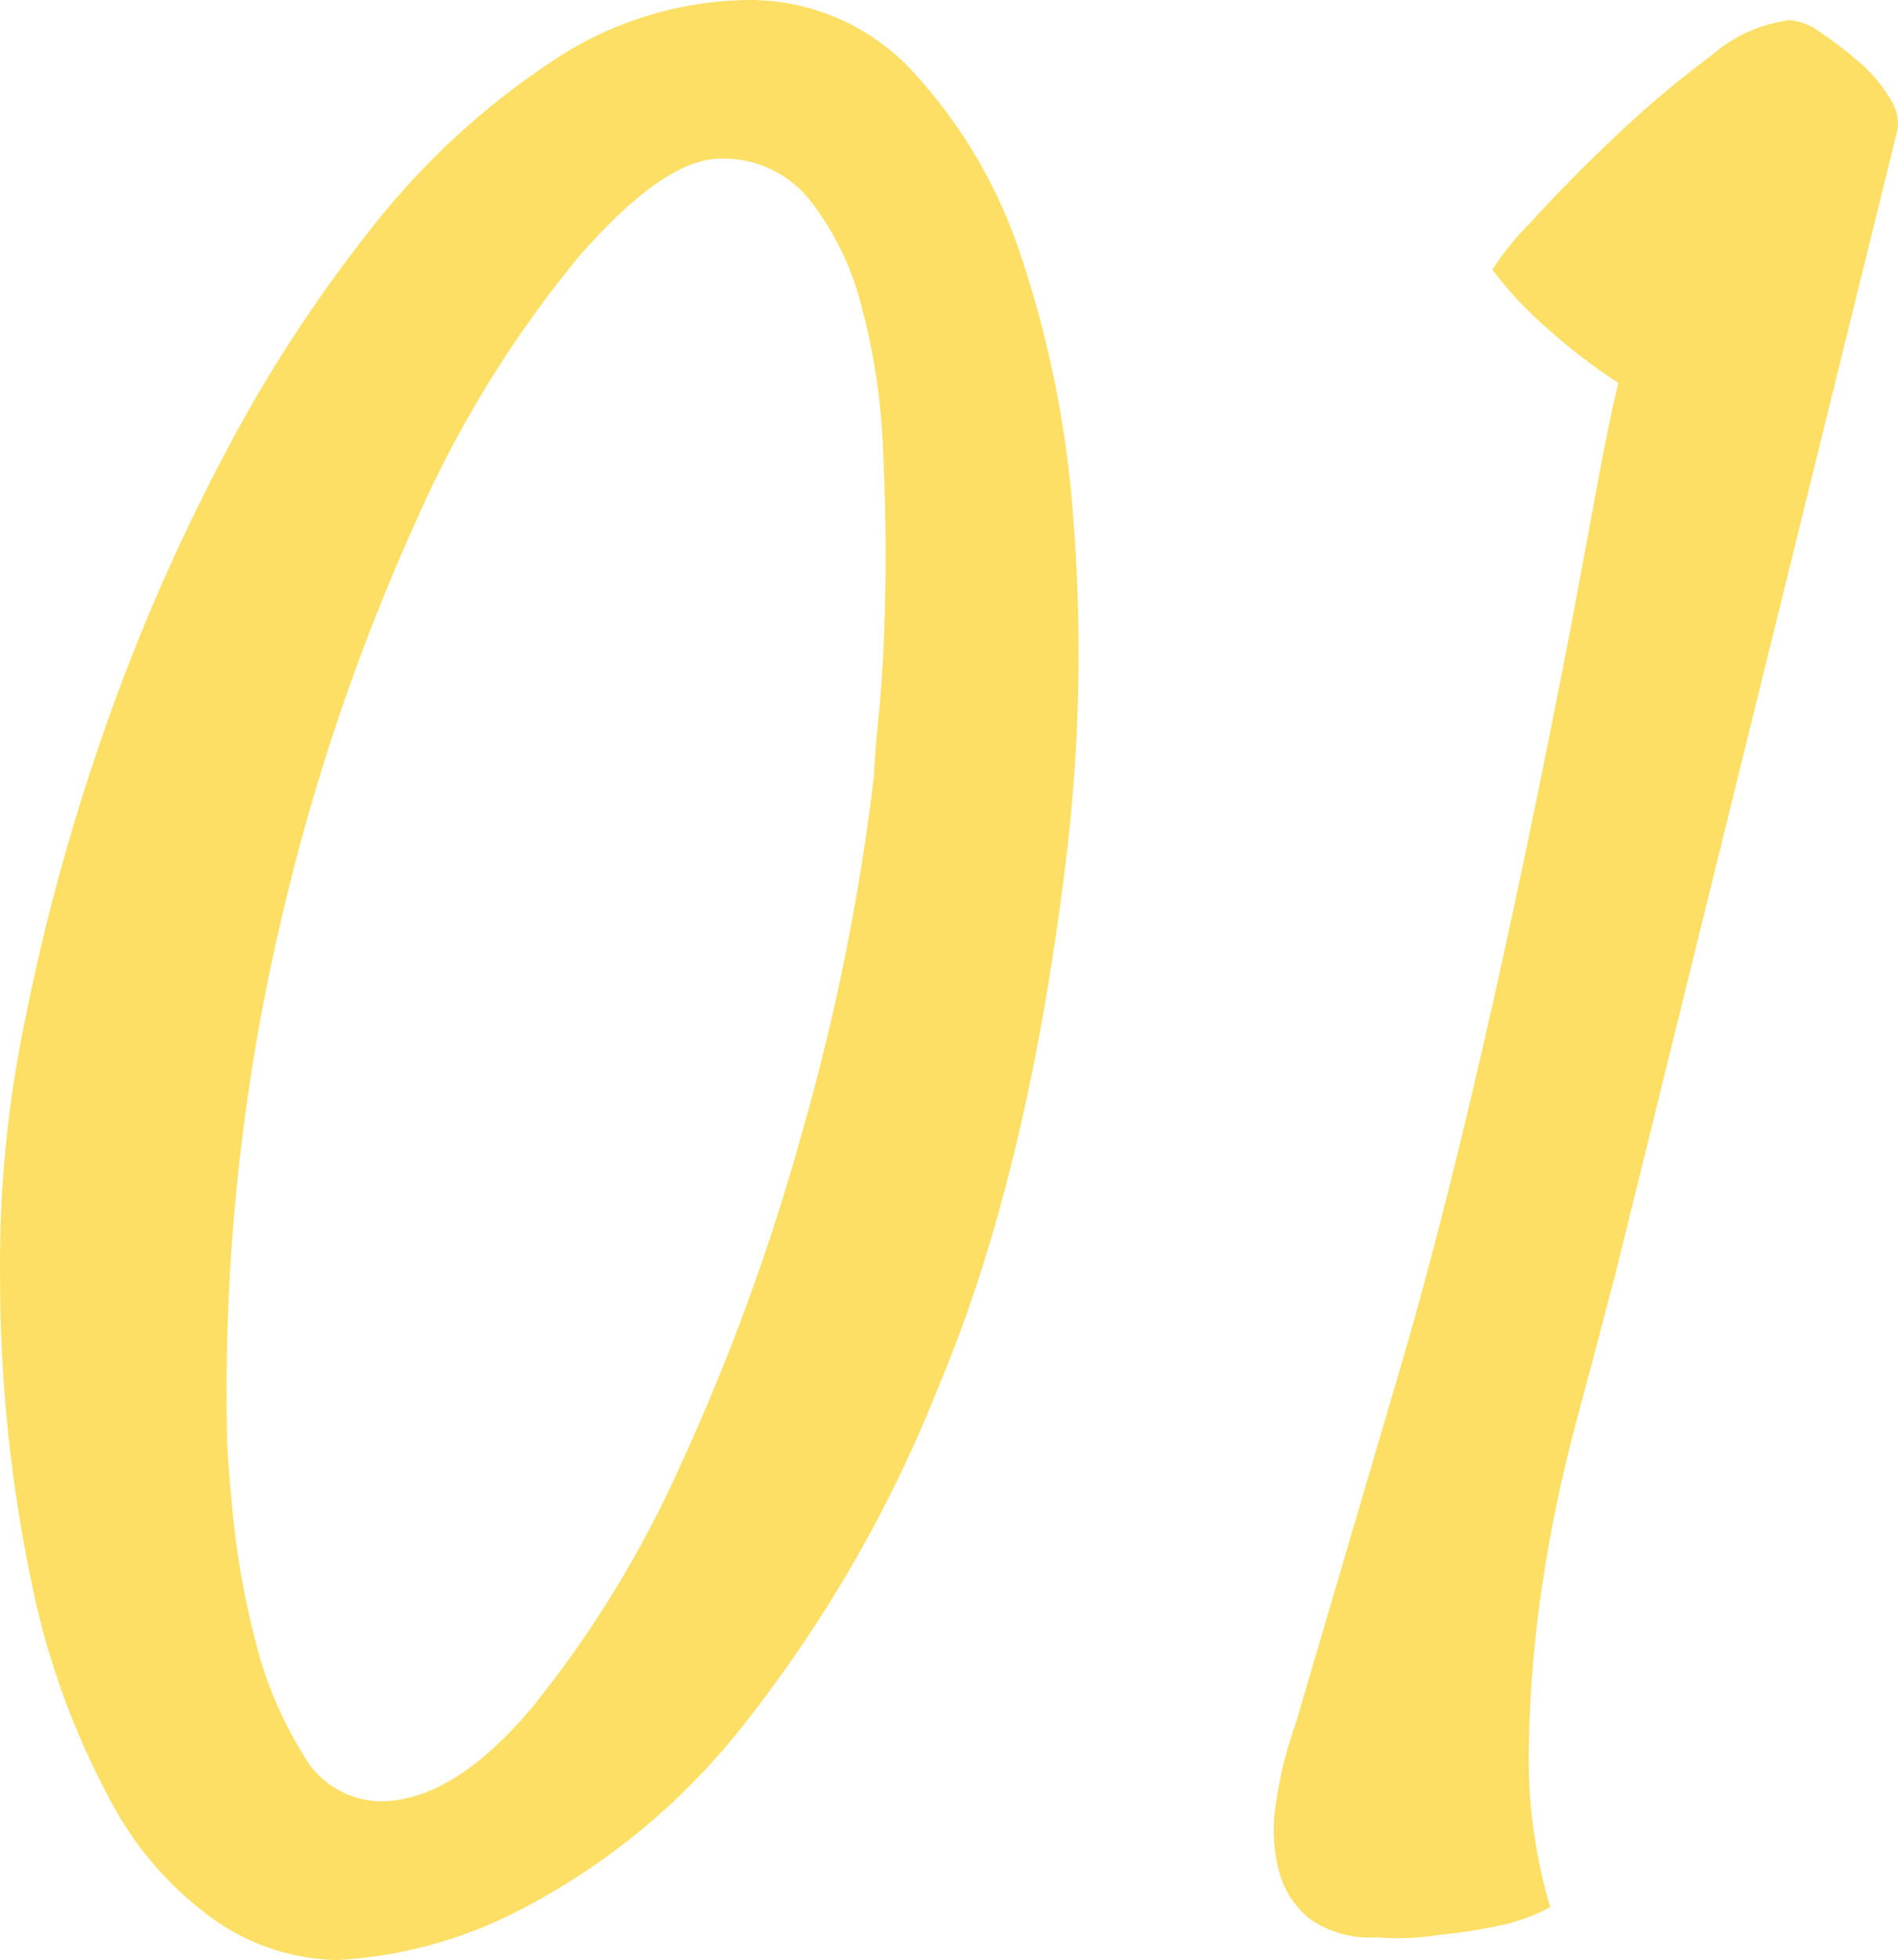
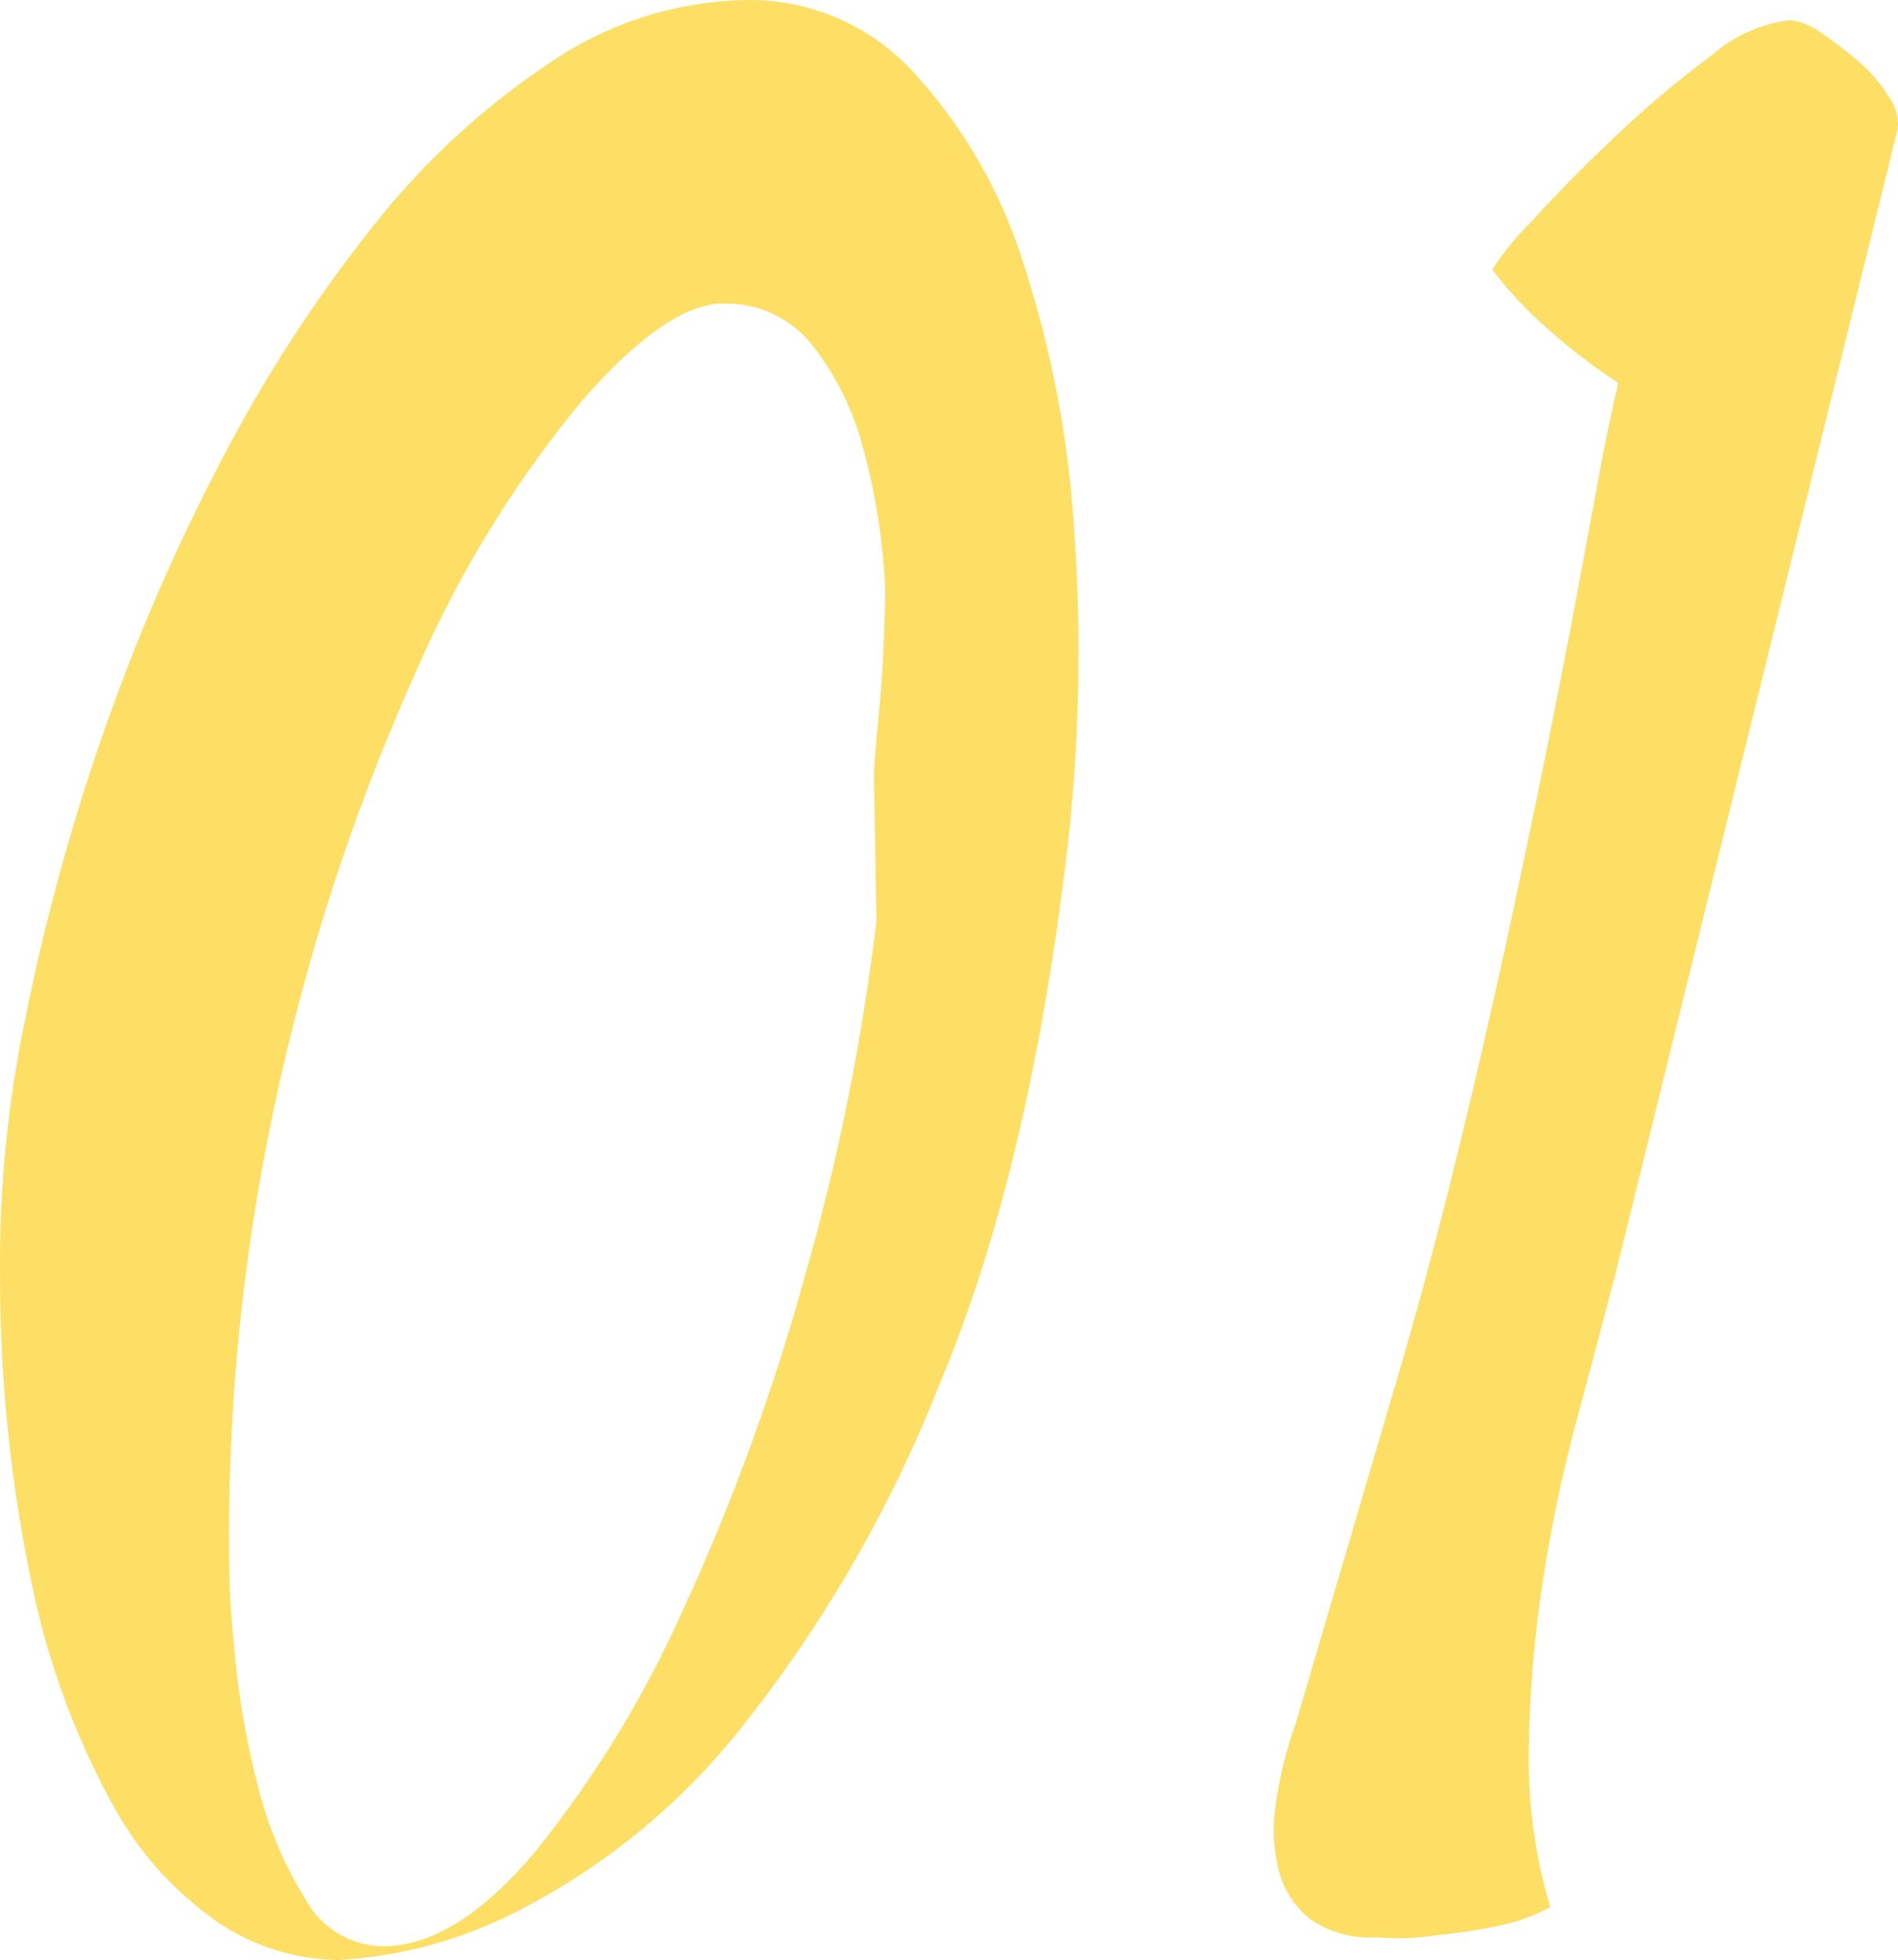
<svg xmlns="http://www.w3.org/2000/svg" width="77.269" height="79.775" version="1.1" viewBox="0 0 77.269 79.775">
  <defs>
    <style>
      .cls-1 {
        fill: #fcdf64;
      }
    </style>
  </defs>
  <g>
    <g id="_レイヤー_1" data-name="レイヤー_1">
      <g id="_レイヤー_1-2" data-name="_レイヤー_1">
-         <path id="_パス_5906" class="cls-1" d="M30.454 0c2.551-.02,4.992,1.042,6.716,2.922,2.032,2.206,3.554,4.831,4.46,7.69,1.166,3.553,1.872,7.24,2.1,10.972.305,4.254.22,8.527-.256,12.766-1.025,8.819-2.768,16.15-5.229,21.995-1.977,5.02-4.687,9.72-8.043,13.945-2.395,3.034-5.401,5.532-8.822,7.332-2.357,1.27-4.966,2.005-7.639,2.153-1.738-.03-3.431-.564-4.871-1.538-1.826-1.268-3.321-2.957-4.358-4.923-1.472-2.72-2.543-5.638-3.179-8.665C.44,60.453-.006,56.174.002,51.884c-.035-3.496.309-6.986,1.025-10.408.779-3.895,1.824-7.732,3.127-11.484,1.323-3.842,2.934-7.578,4.818-11.178,1.75-3.39,3.826-6.601,6.2-9.587,2.051-2.615,4.509-4.882,7.28-6.716C24.816.909,27.599.036,30.454 0ZM35.581,31.582c0-.342.068-1.214.205-2.615.137-1.401.222-3.042.256-4.922s.001-3.847-.1-5.9c-.083-1.923-.375-3.831-.872-5.691-.391-1.567-1.106-3.034-2.1-4.307-.878-1.107-2.228-1.734-3.64-1.692-1.504,0-3.401,1.3-5.691,3.9-2.709,3.264-4.952,6.887-6.665,10.767-2.384,5.254-4.239,10.733-5.537,16.355-1.585,6.77-2.324,13.71-2.2,20.662,0,.752.085,1.965.256,3.64.178,1.713.486,3.41.923,5.076.396,1.593,1.037,3.115,1.9,4.512.623,1.177,1.836,1.923,3.168,1.947,1.983,0,4.049-1.282,6.2-3.845,2.437-3.024,4.471-6.352,6.05-9.9,1.998-4.356,3.644-8.865,4.922-13.484,1.361-4.748,2.339-9.598,2.925-14.503h-0ZM65.781,51.782c-.479,1.846-1.008,3.846-1.589,6-.588,2.176-1.052,4.384-1.39,6.612-.341,2.241-.529,4.502-.564,6.768-.044,2.185.251,4.364.872,6.46-.675.363-1.401.623-2.153.769-.778.165-1.566.284-2.358.359-.847.137-1.708.171-2.563.1-.943.063-1.881-.189-2.666-.716-.618-.482-1.067-1.147-1.282-1.9-.247-.902-.299-1.845-.154-2.769.155-1.137.43-2.254.82-3.333.683-2.324,2.102-7.143,4.255-14.458s4.46-17.329,6.921-30.044c.41-2.187.769-4.118,1.077-5.793.308-1.675.599-3.093.872-4.255-1.013-.657-1.973-1.393-2.871-2.2-.834-.722-1.59-1.53-2.256-2.41.459-.704.991-1.357,1.589-1.948.991-1.094,2.136-2.256,3.435-3.486,1.231-1.173,2.534-2.269,3.9-3.281.891-.785,1.998-1.286,3.176-1.437.467.047.912.225,1.282.513.537.361,1.051.755,1.538,1.181.483.41.898.893,1.23,1.433.271.37.399.825.359,1.282,0,0-11.48,46.553-11.48,46.553Z" />
+         <path id="_パス_5906" class="cls-1" d="M30.454 0c2.551-.02,4.992,1.042,6.716,2.922,2.032,2.206,3.554,4.831,4.46,7.69,1.166,3.553,1.872,7.24,2.1,10.972.305,4.254.22,8.527-.256,12.766-1.025,8.819-2.768,16.15-5.229,21.995-1.977,5.02-4.687,9.72-8.043,13.945-2.395,3.034-5.401,5.532-8.822,7.332-2.357,1.27-4.966,2.005-7.639,2.153-1.738-.03-3.431-.564-4.871-1.538-1.826-1.268-3.321-2.957-4.358-4.923-1.472-2.72-2.543-5.638-3.179-8.665C.44,60.453-.006,56.174.002,51.884c-.035-3.496.309-6.986,1.025-10.408.779-3.895,1.824-7.732,3.127-11.484,1.323-3.842,2.934-7.578,4.818-11.178,1.75-3.39,3.826-6.601,6.2-9.587,2.051-2.615,4.509-4.882,7.28-6.716C24.816.909,27.599.036,30.454 0ZM35.581,31.582c0-.342.068-1.214.205-2.615.137-1.401.222-3.042.256-4.922c-.083-1.923-.375-3.831-.872-5.691-.391-1.567-1.106-3.034-2.1-4.307-.878-1.107-2.228-1.734-3.64-1.692-1.504,0-3.401,1.3-5.691,3.9-2.709,3.264-4.952,6.887-6.665,10.767-2.384,5.254-4.239,10.733-5.537,16.355-1.585,6.77-2.324,13.71-2.2,20.662,0,.752.085,1.965.256,3.64.178,1.713.486,3.41.923,5.076.396,1.593,1.037,3.115,1.9,4.512.623,1.177,1.836,1.923,3.168,1.947,1.983,0,4.049-1.282,6.2-3.845,2.437-3.024,4.471-6.352,6.05-9.9,1.998-4.356,3.644-8.865,4.922-13.484,1.361-4.748,2.339-9.598,2.925-14.503h-0ZM65.781,51.782c-.479,1.846-1.008,3.846-1.589,6-.588,2.176-1.052,4.384-1.39,6.612-.341,2.241-.529,4.502-.564,6.768-.044,2.185.251,4.364.872,6.46-.675.363-1.401.623-2.153.769-.778.165-1.566.284-2.358.359-.847.137-1.708.171-2.563.1-.943.063-1.881-.189-2.666-.716-.618-.482-1.067-1.147-1.282-1.9-.247-.902-.299-1.845-.154-2.769.155-1.137.43-2.254.82-3.333.683-2.324,2.102-7.143,4.255-14.458s4.46-17.329,6.921-30.044c.41-2.187.769-4.118,1.077-5.793.308-1.675.599-3.093.872-4.255-1.013-.657-1.973-1.393-2.871-2.2-.834-.722-1.59-1.53-2.256-2.41.459-.704.991-1.357,1.589-1.948.991-1.094,2.136-2.256,3.435-3.486,1.231-1.173,2.534-2.269,3.9-3.281.891-.785,1.998-1.286,3.176-1.437.467.047.912.225,1.282.513.537.361,1.051.755,1.538,1.181.483.41.898.893,1.23,1.433.271.37.399.825.359,1.282,0,0-11.48,46.553-11.48,46.553Z" />
      </g>
    </g>
  </g>
</svg>